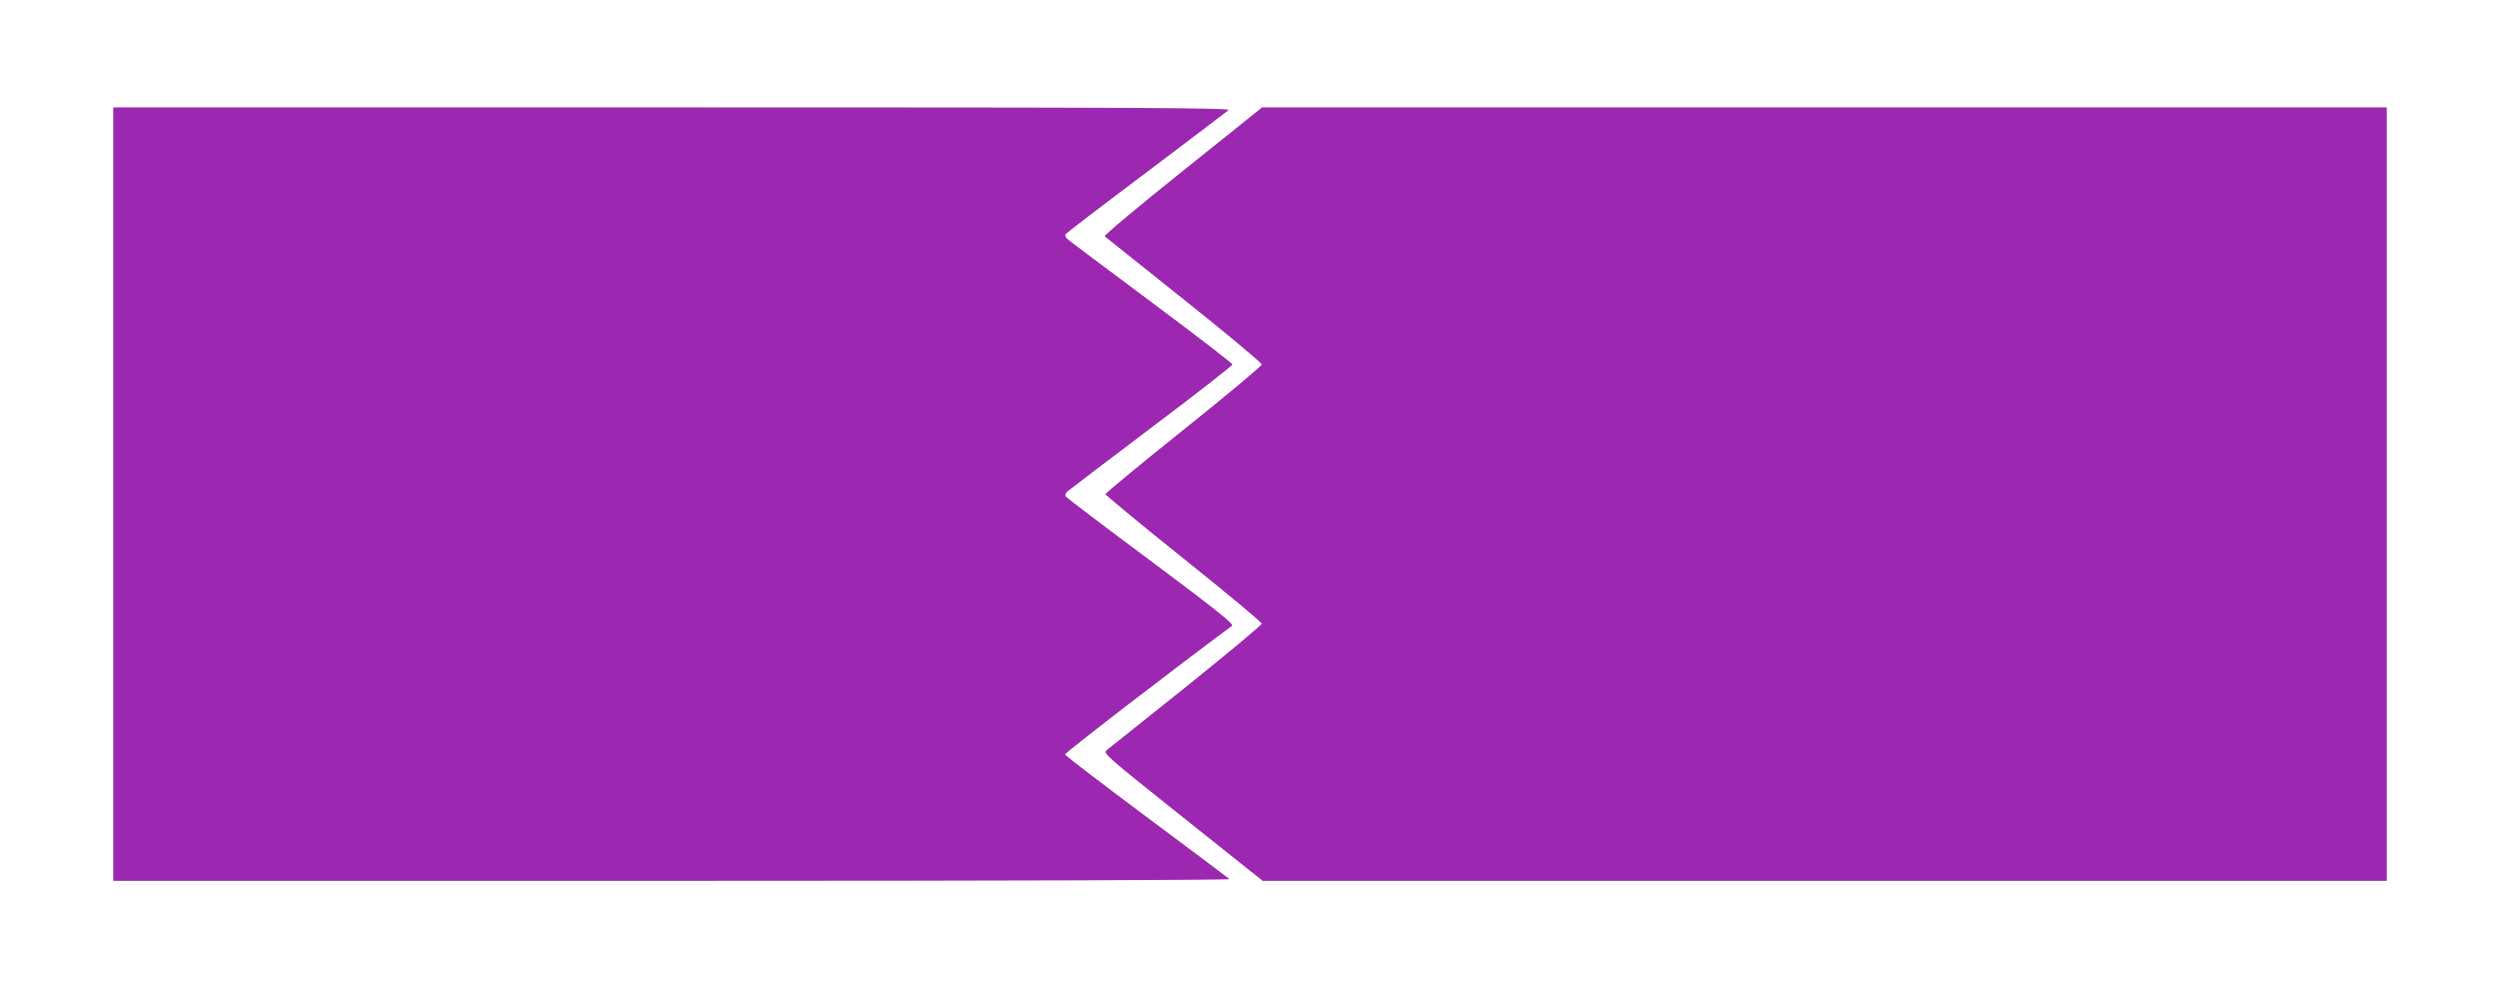
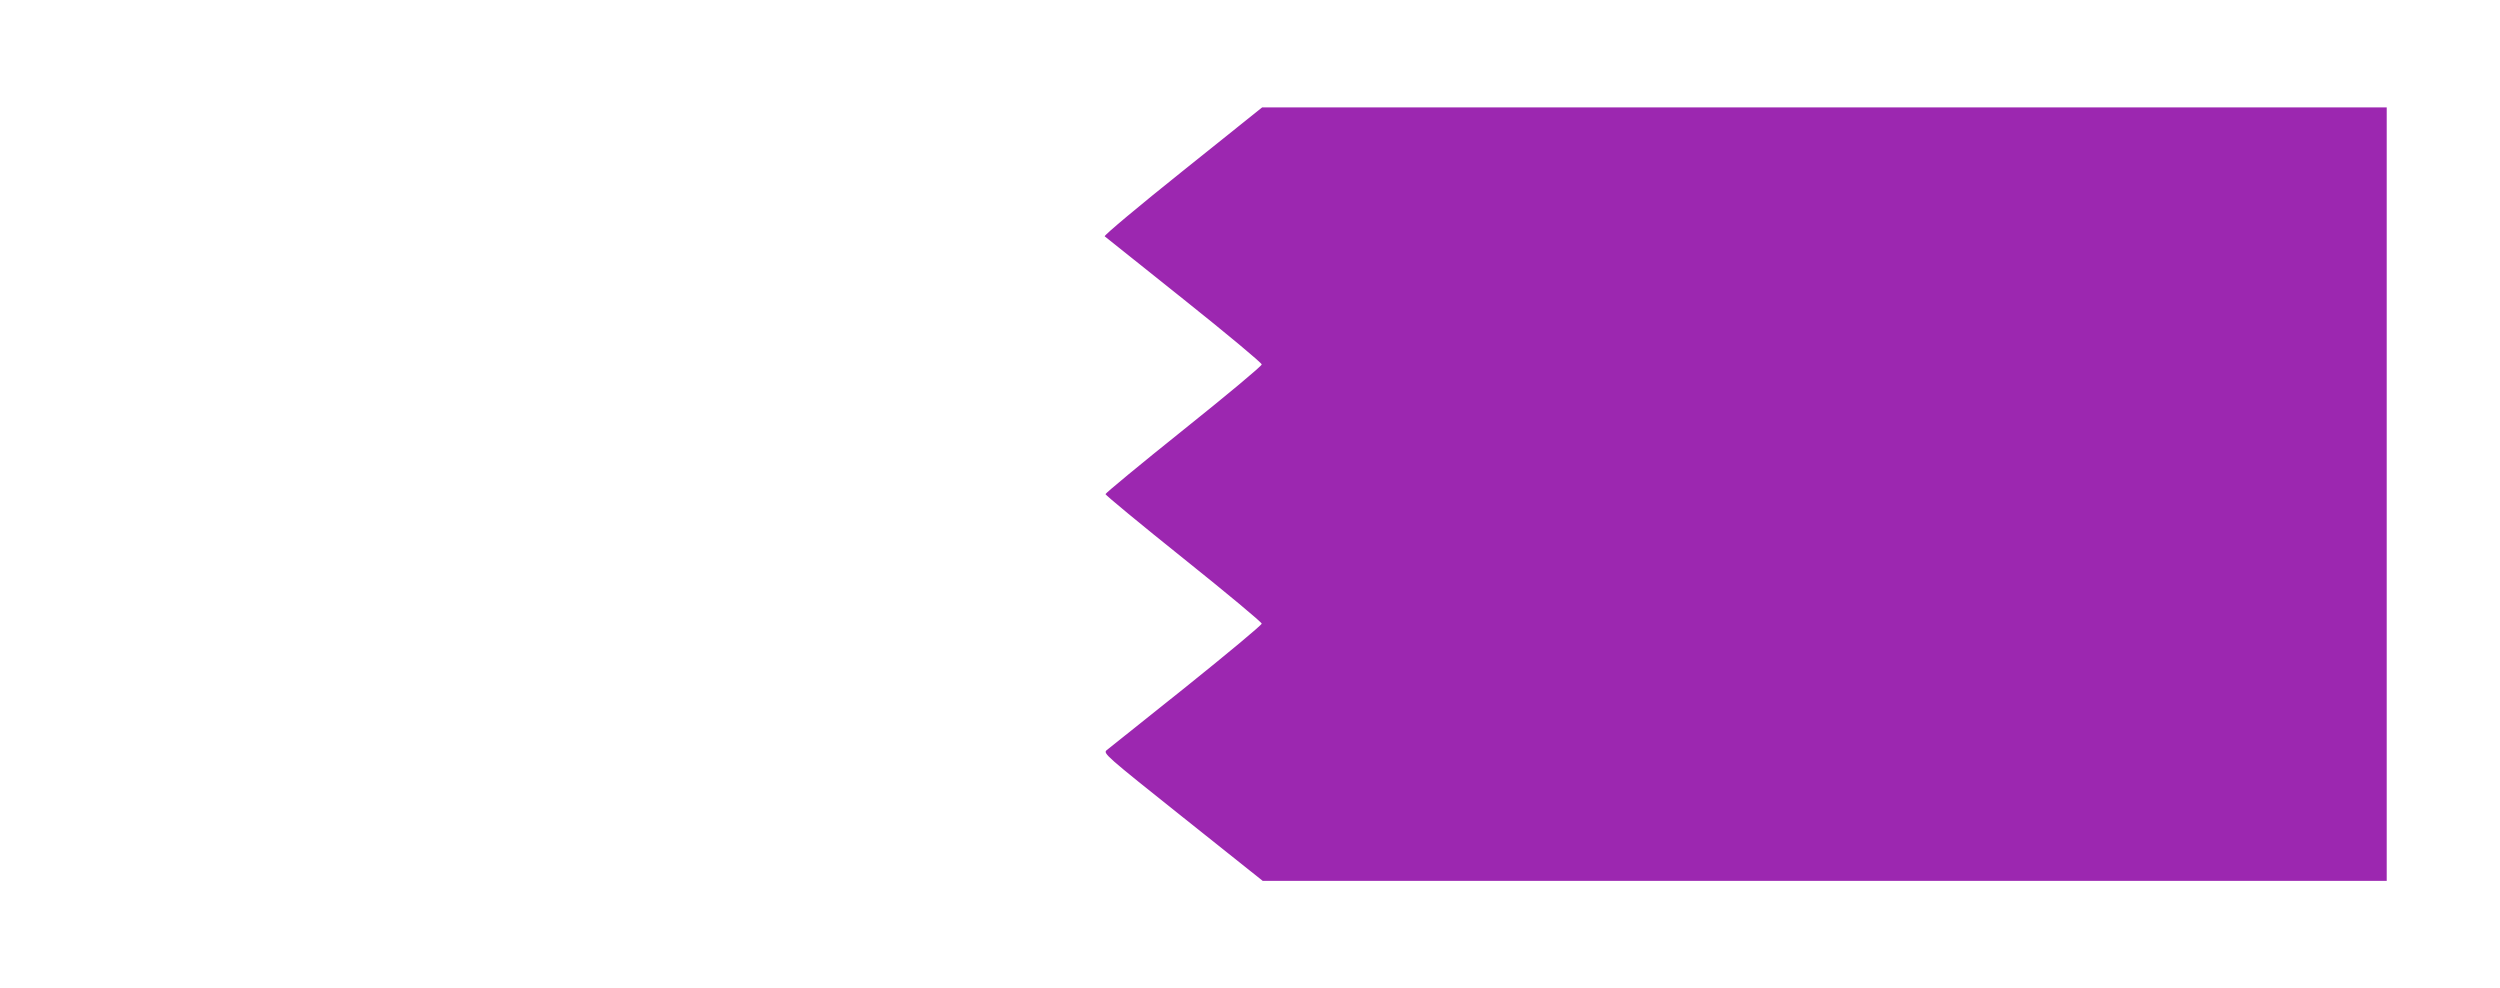
<svg xmlns="http://www.w3.org/2000/svg" version="1.0" width="1280pt" height="506pt" viewBox="0 0 1280 506" preserveAspectRatio="xMidYMid meet">
  <g transform="translate(0,506) scale(0.1,-0.1)" fill="#9c27b0" stroke="none">
-     <path d="M580 2530 l0 -1980 2862 0 c1760 0 2858 4 2853 9 -6 5 -196 149 -424 318 -228 170 -416 314 -418 320 -3 7 537 423 855 659 11 8 -73 76 -416 332 -237 176 -433 325 -436 331 -3 5 0 15 7 23 8 7 201 154 430 327 230 173 417 319 417 325 0 6 -188 150 -417 321 -229 170 -423 316 -430 323 -7 8 -11 18 -7 23 3 5 188 147 412 315 224 169 414 313 422 320 12 12 -436 14 -2848 14 l-2862 0 0 -1980z" />
    <path d="M6055 4184 c-224 -179 -403 -329 -399 -334 5 -4 188 -150 407 -325 218 -174 397 -323 397 -331 0 -8 -180 -158 -400 -334 -220 -176 -400 -325 -400 -330 0 -5 180 -154 400 -330 220 -176 400 -326 400 -333 0 -7 -174 -152 -387 -323 -213 -170 -396 -316 -407 -325 -19 -16 -4 -29 390 -343 l409 -326 2878 0 2877 0 0 1980 0 1980 -2879 0 -2879 0 -407 -326z" />
  </g>
</svg>